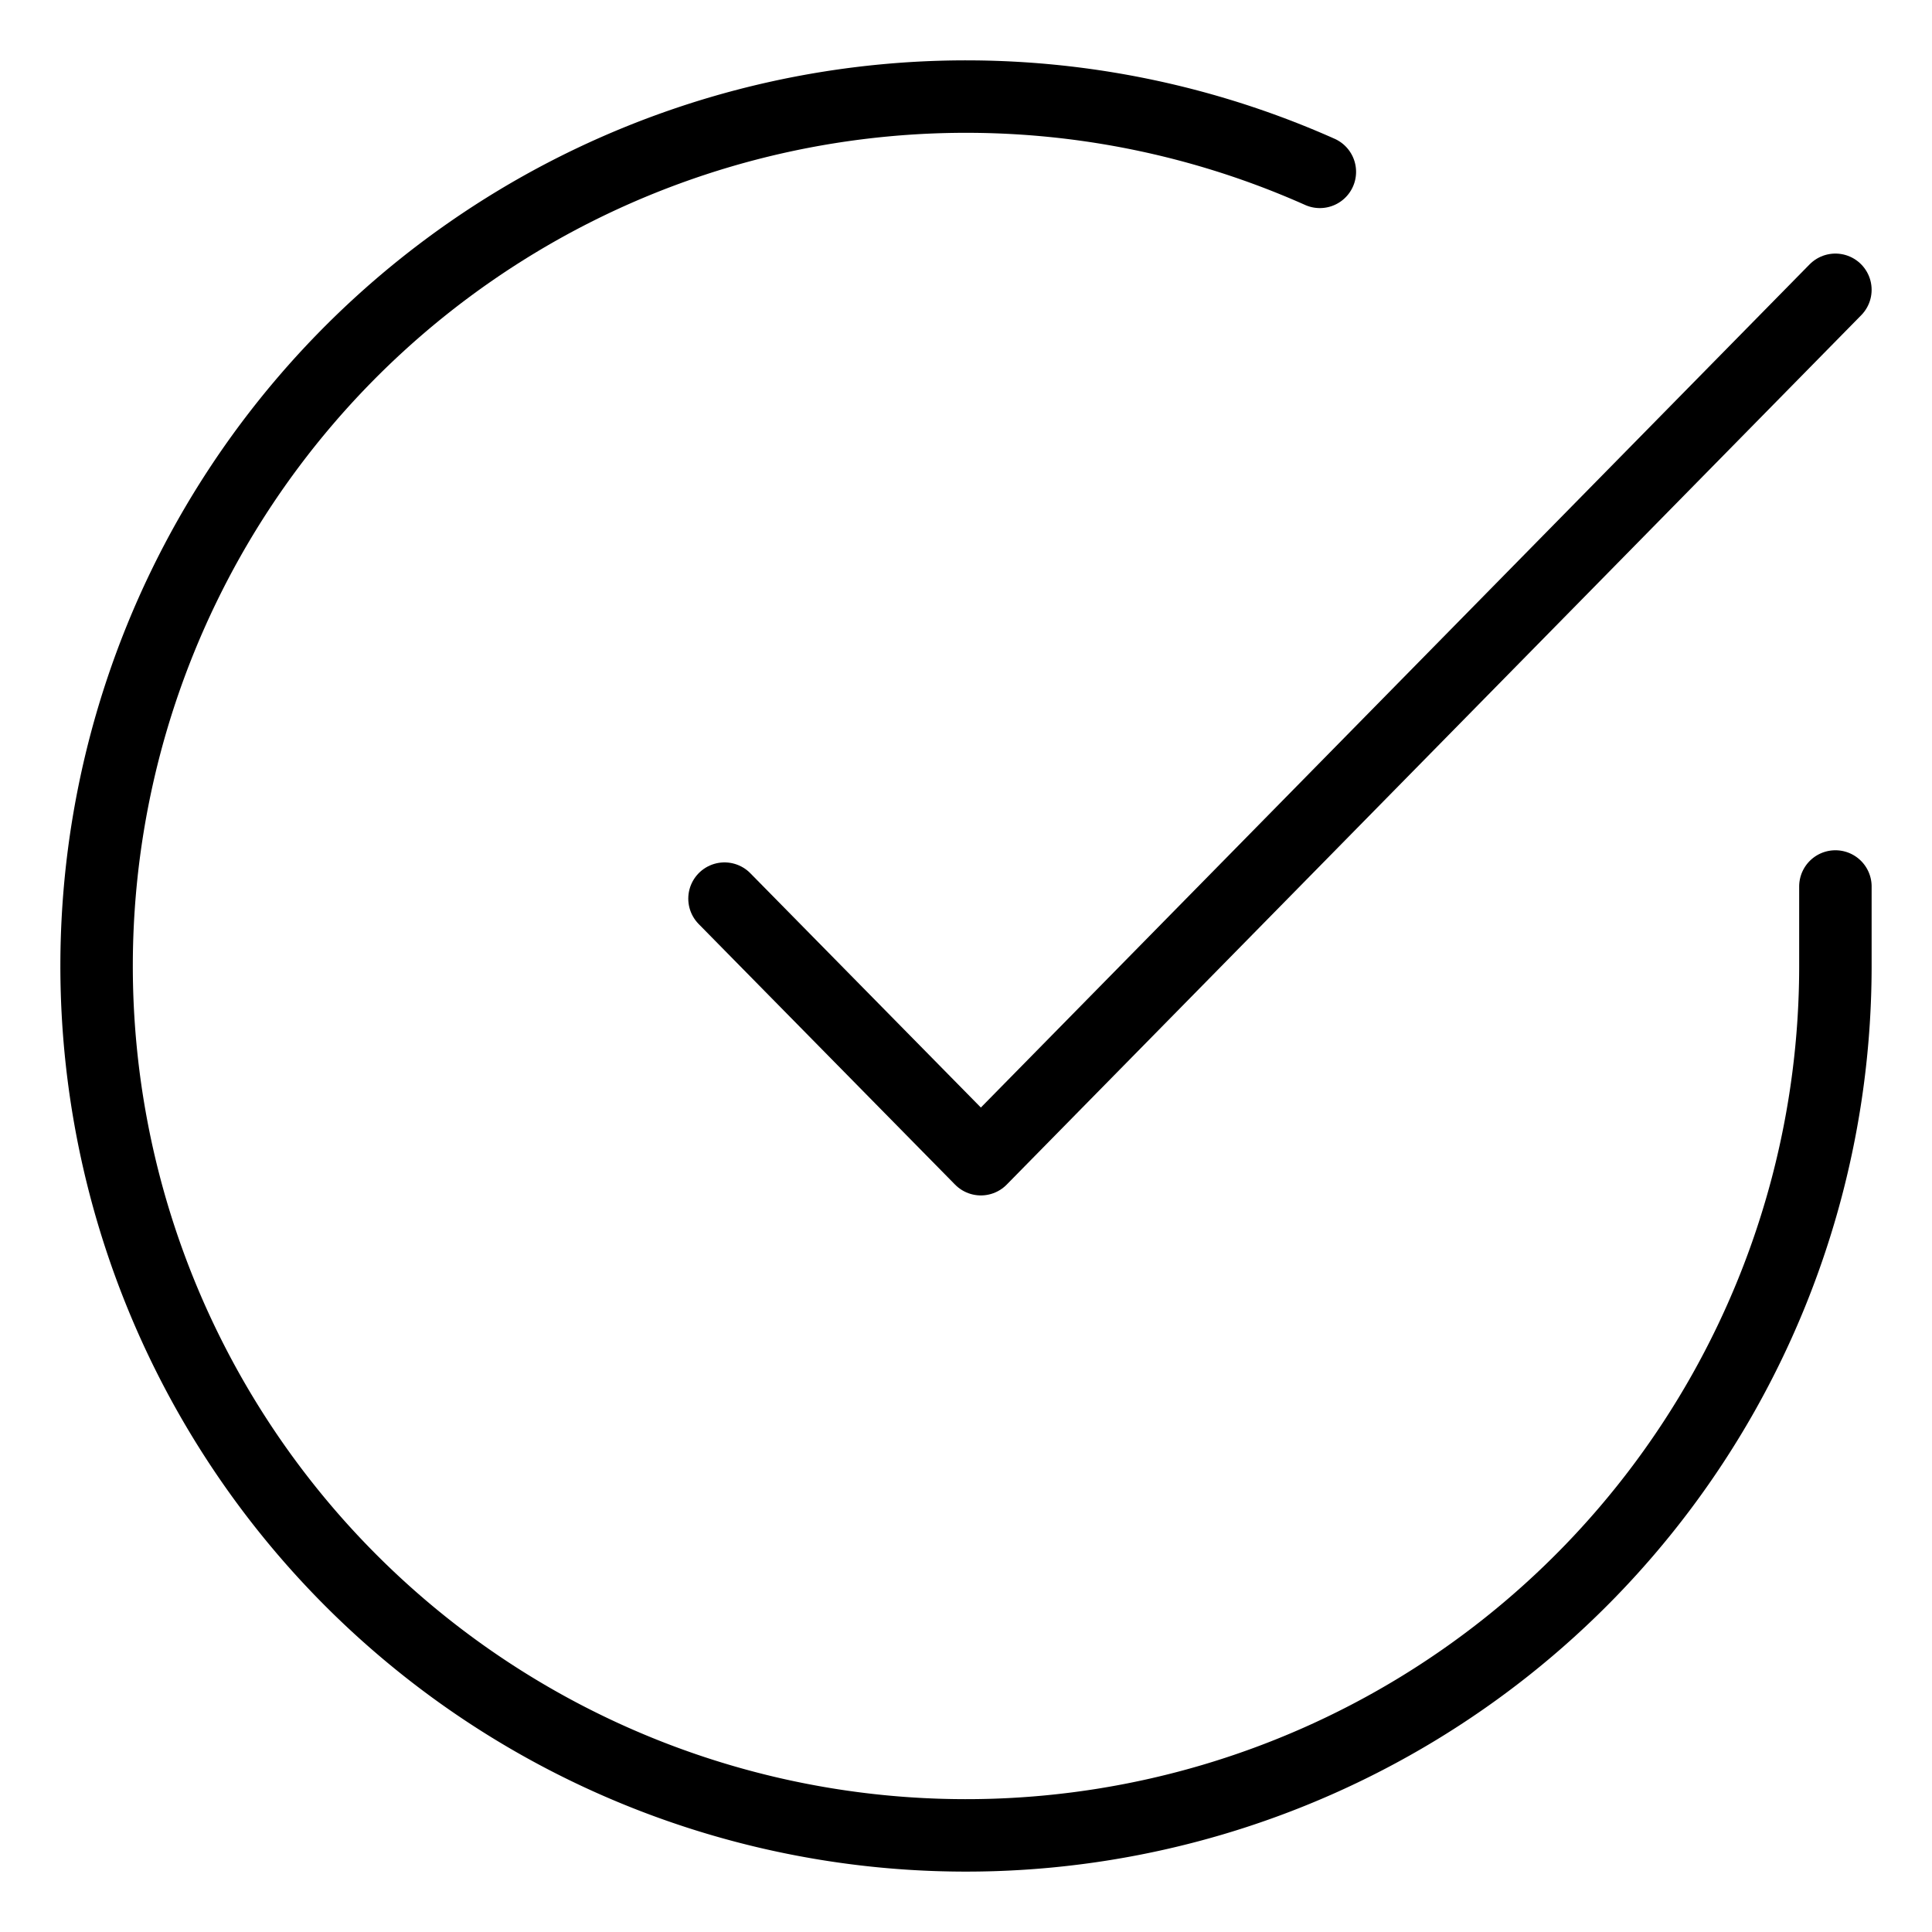
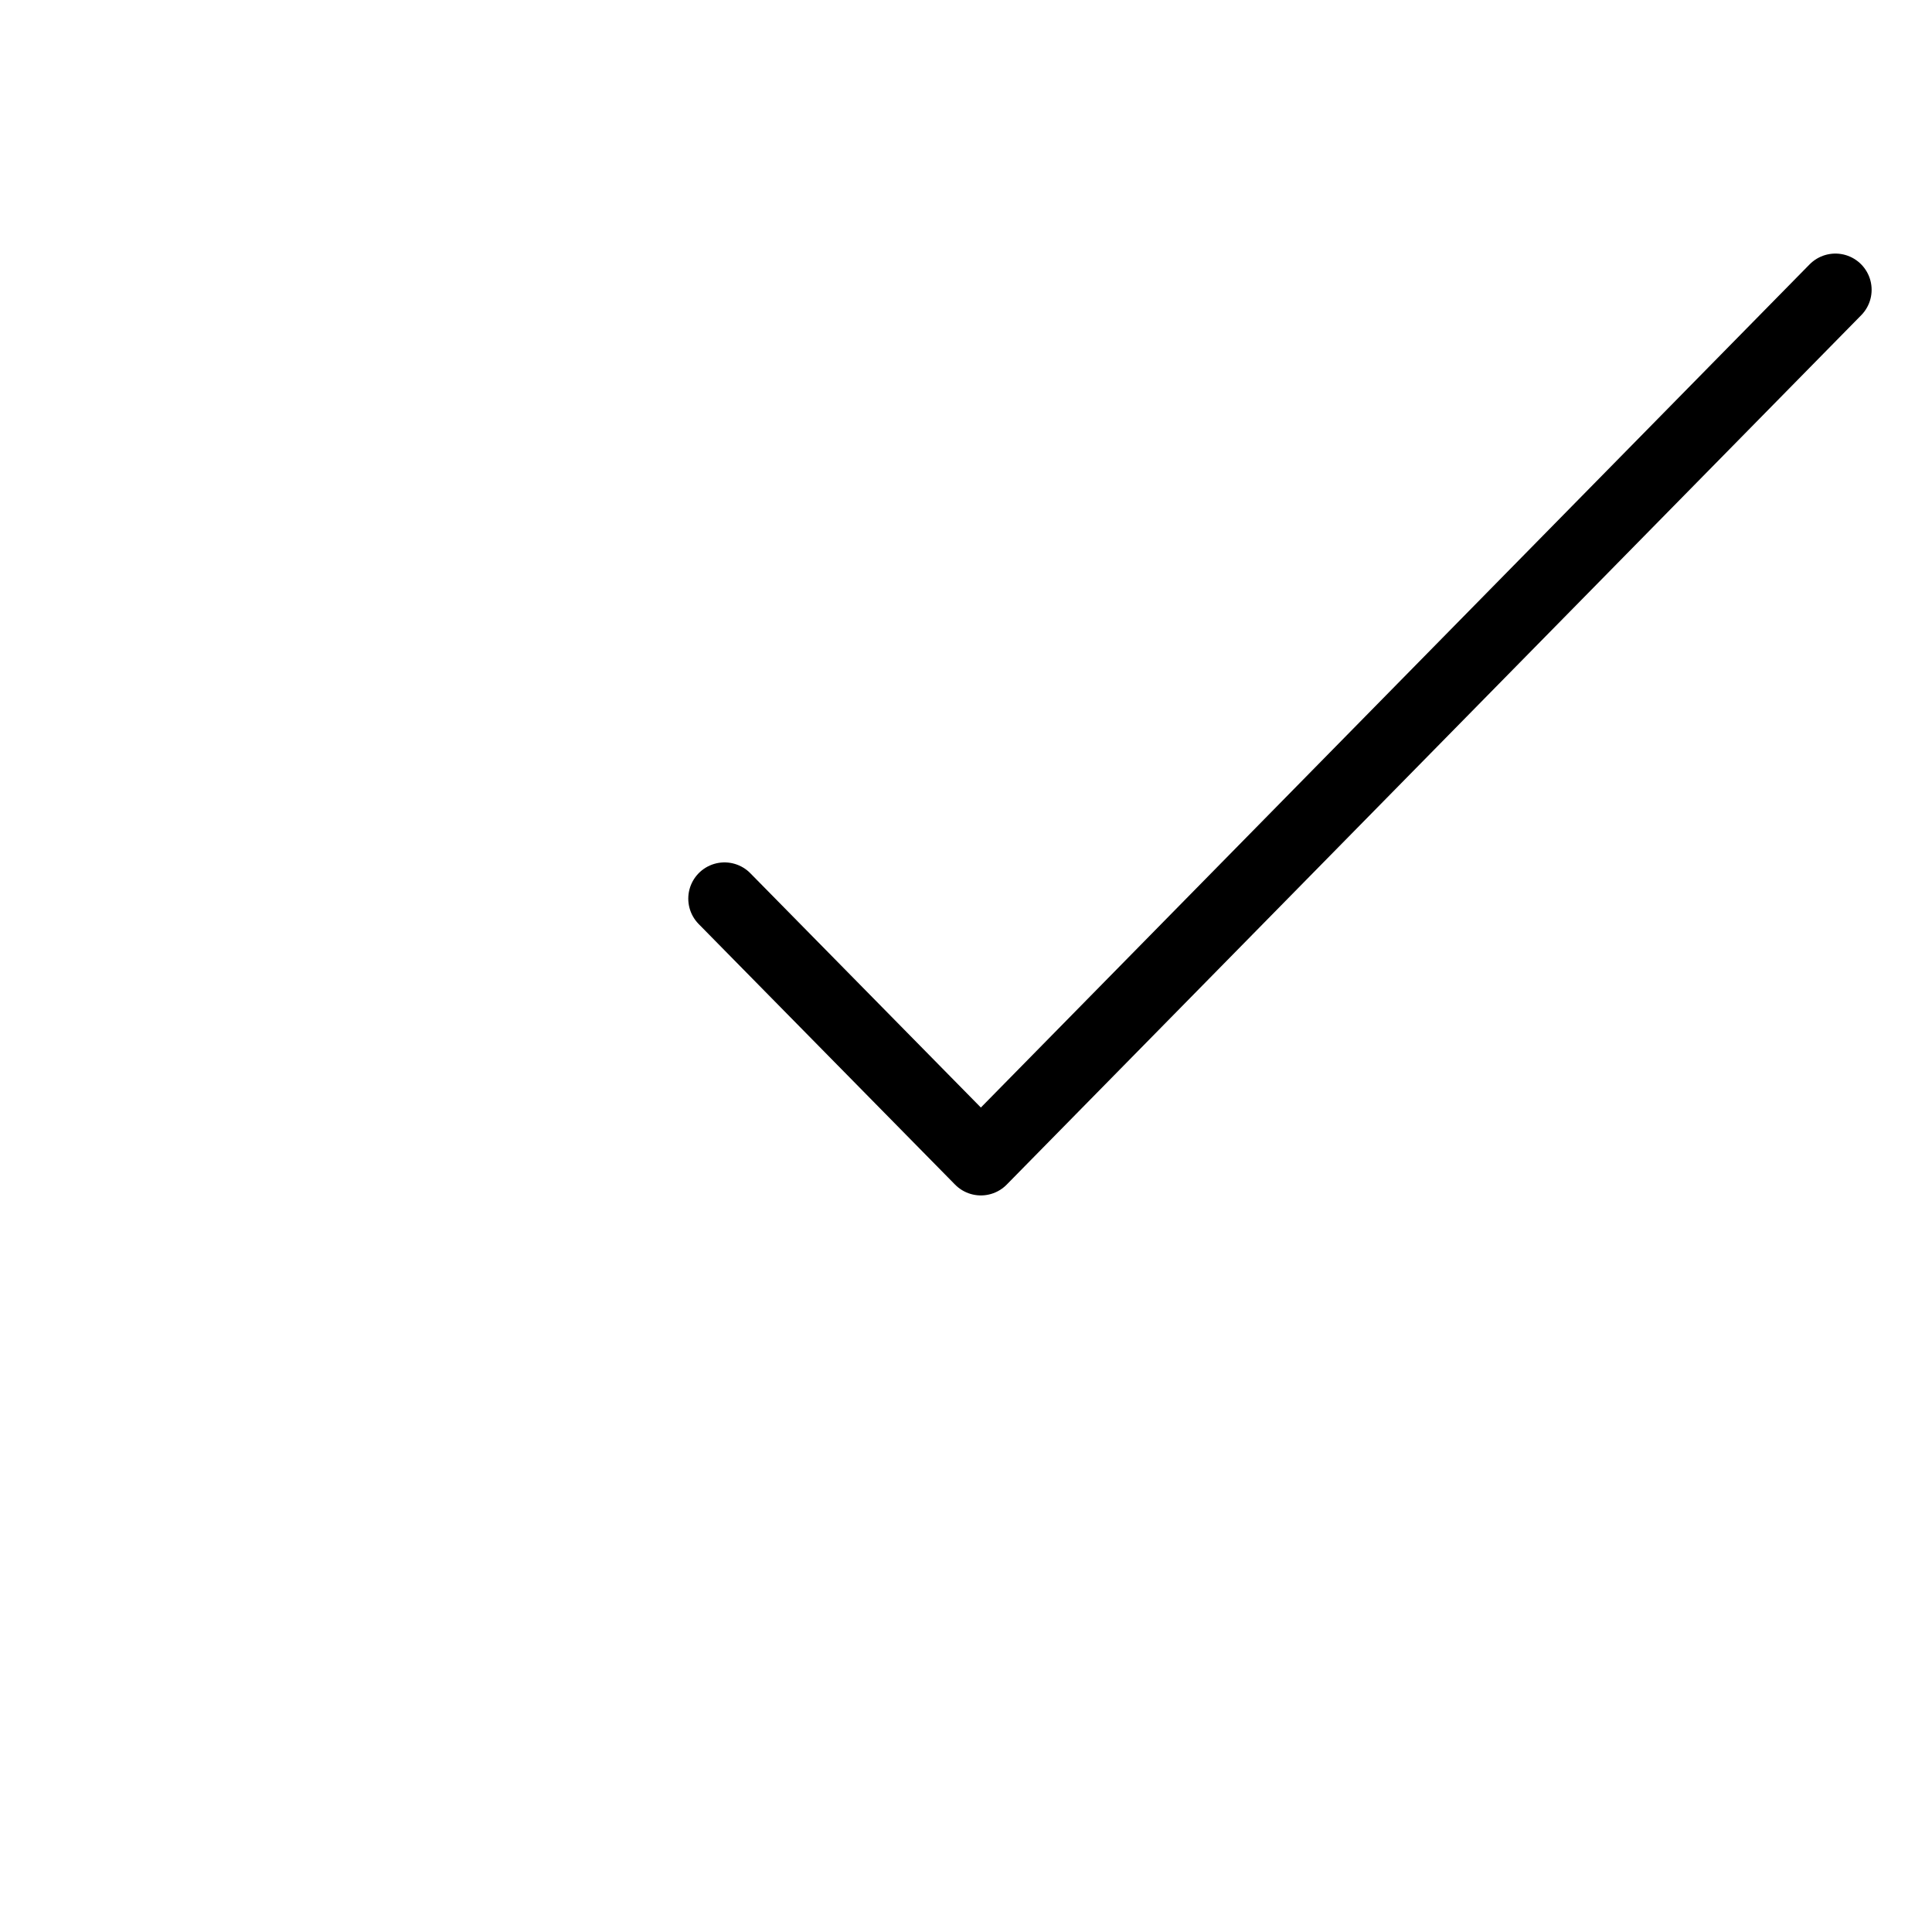
<svg xmlns="http://www.w3.org/2000/svg" viewBox="0 0 40 40" class="navigation-tabs__icon" fill="none">
-   <path stroke="currentColor" stroke-linecap="round" stroke-linejoin="round" stroke-width="1.5" d="M38 18.354v1.656A18 18 0 1 1 27.326 3.558" />
  <path stroke="currentColor" stroke-linecap="round" stroke-linejoin="round" stroke-width="1.5" d="M38 6 20.308 24 15 18.605" />
</svg>